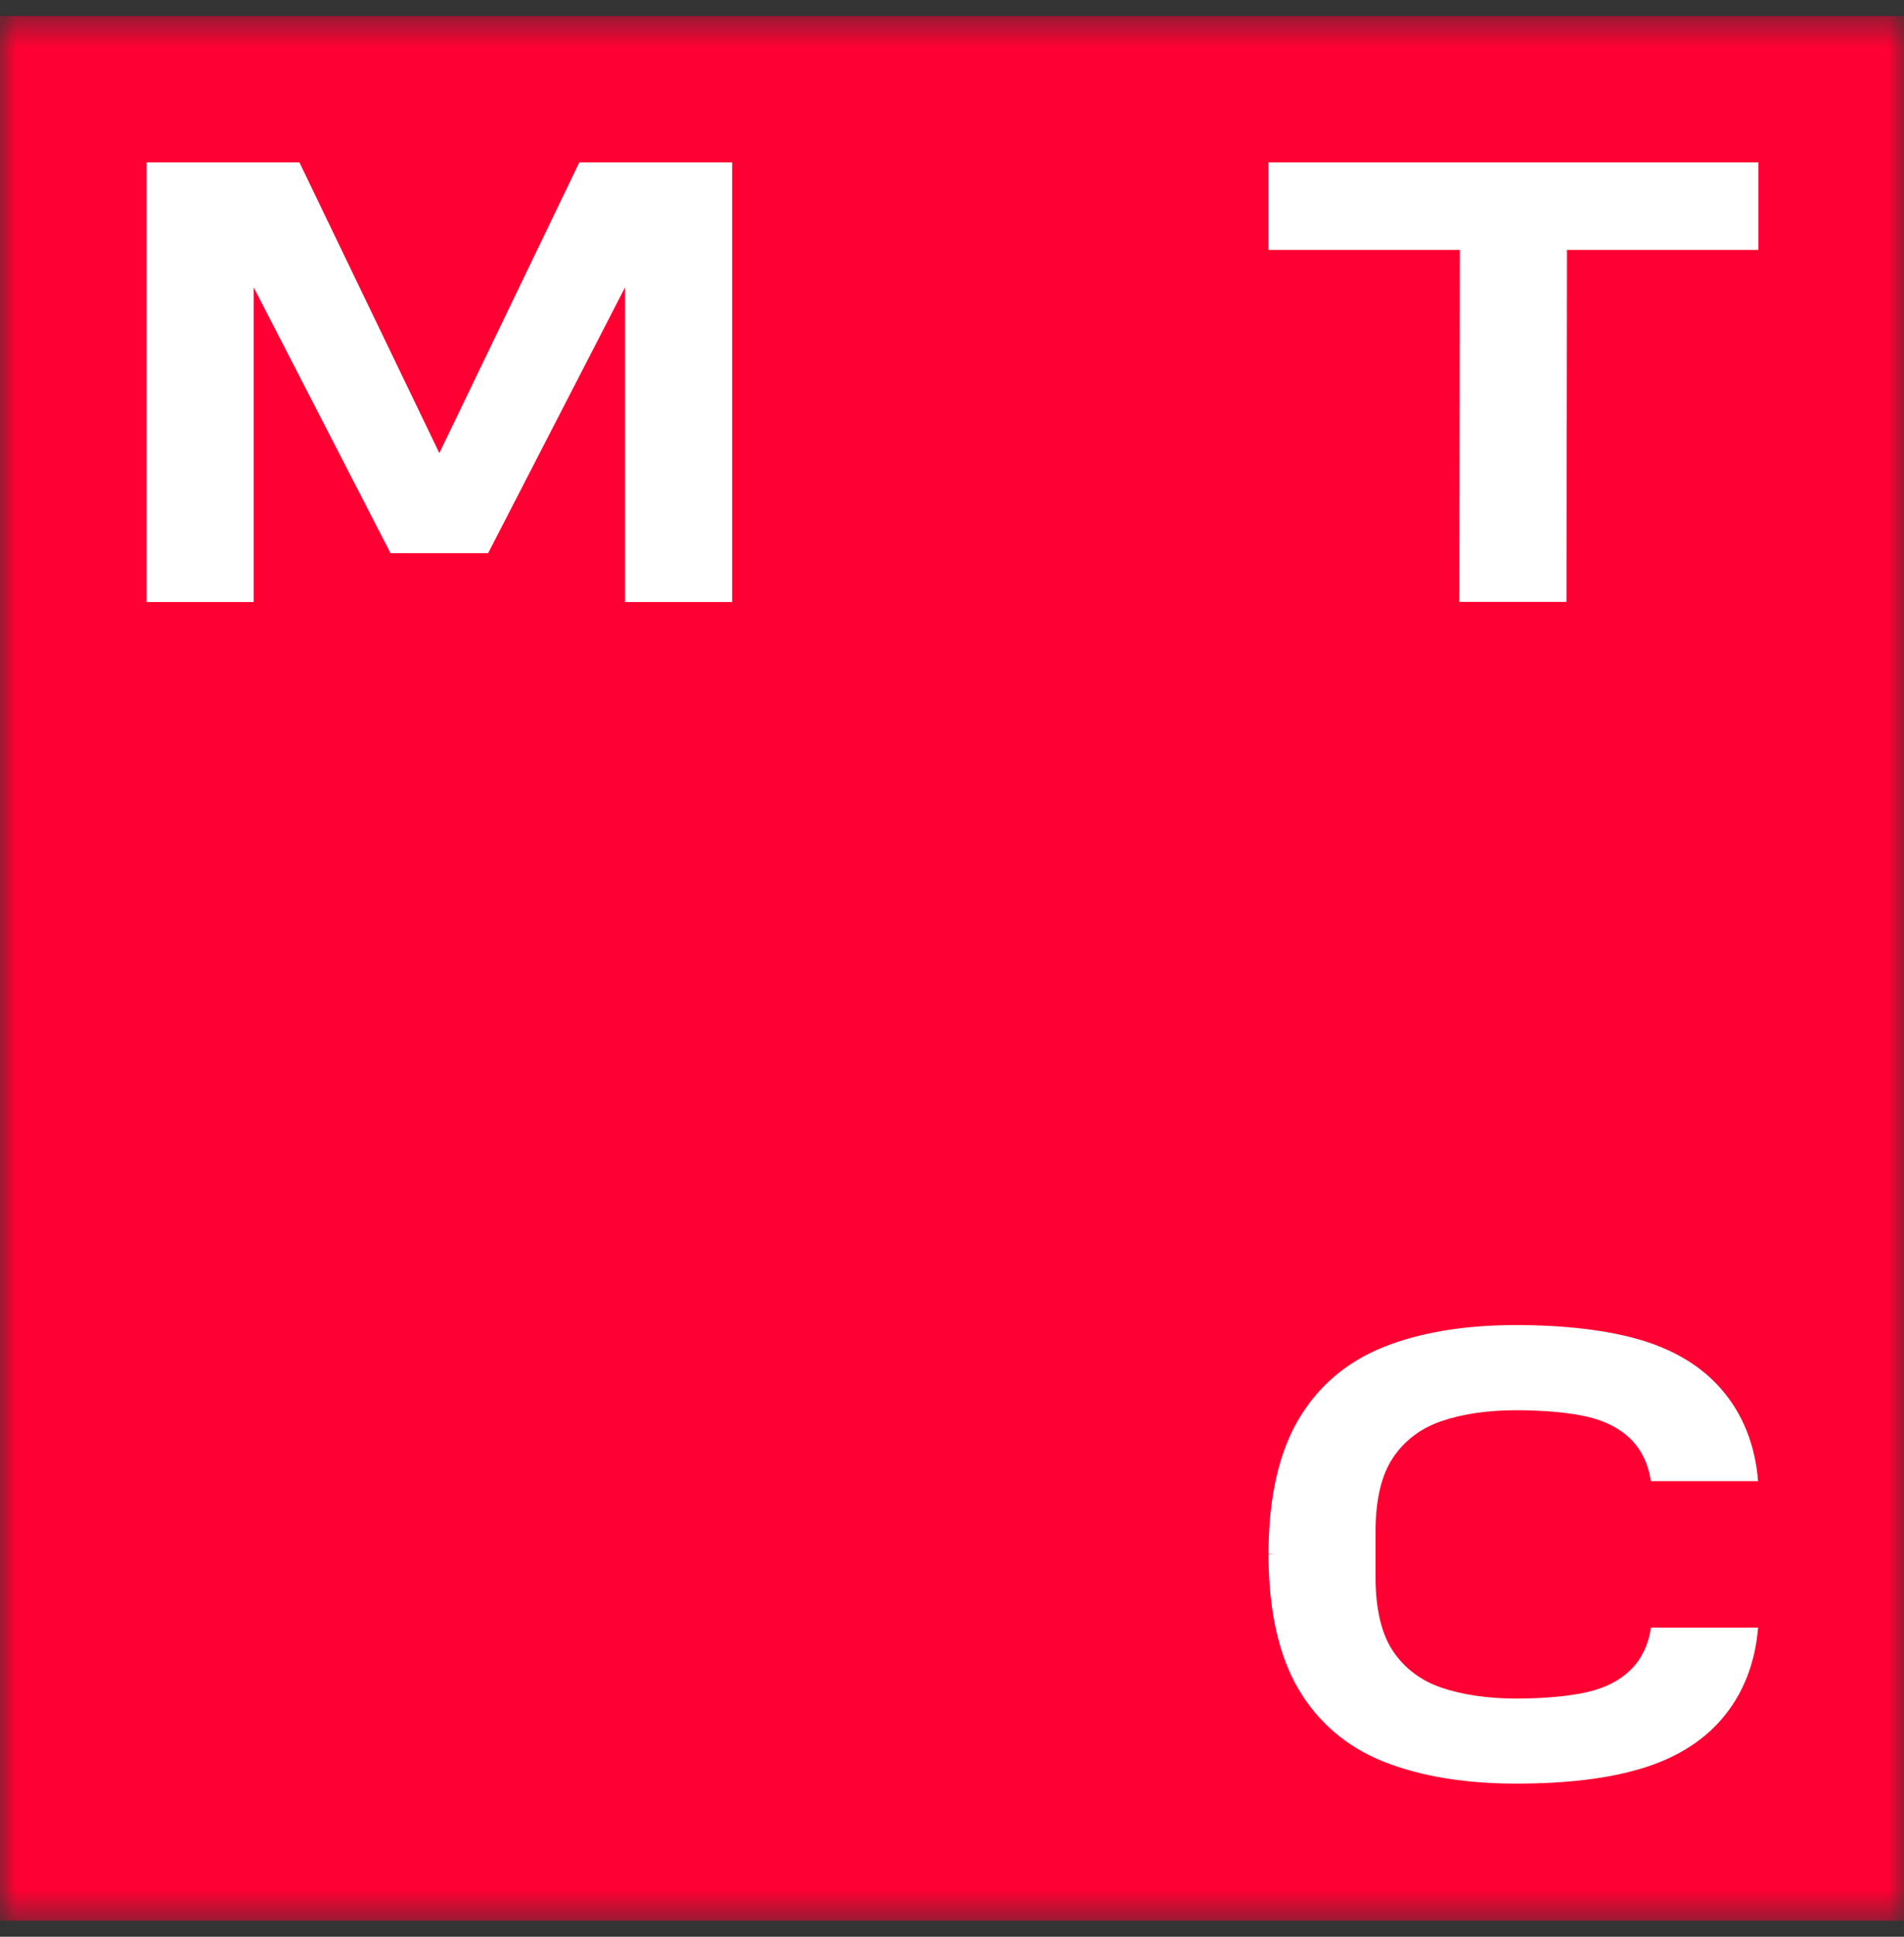
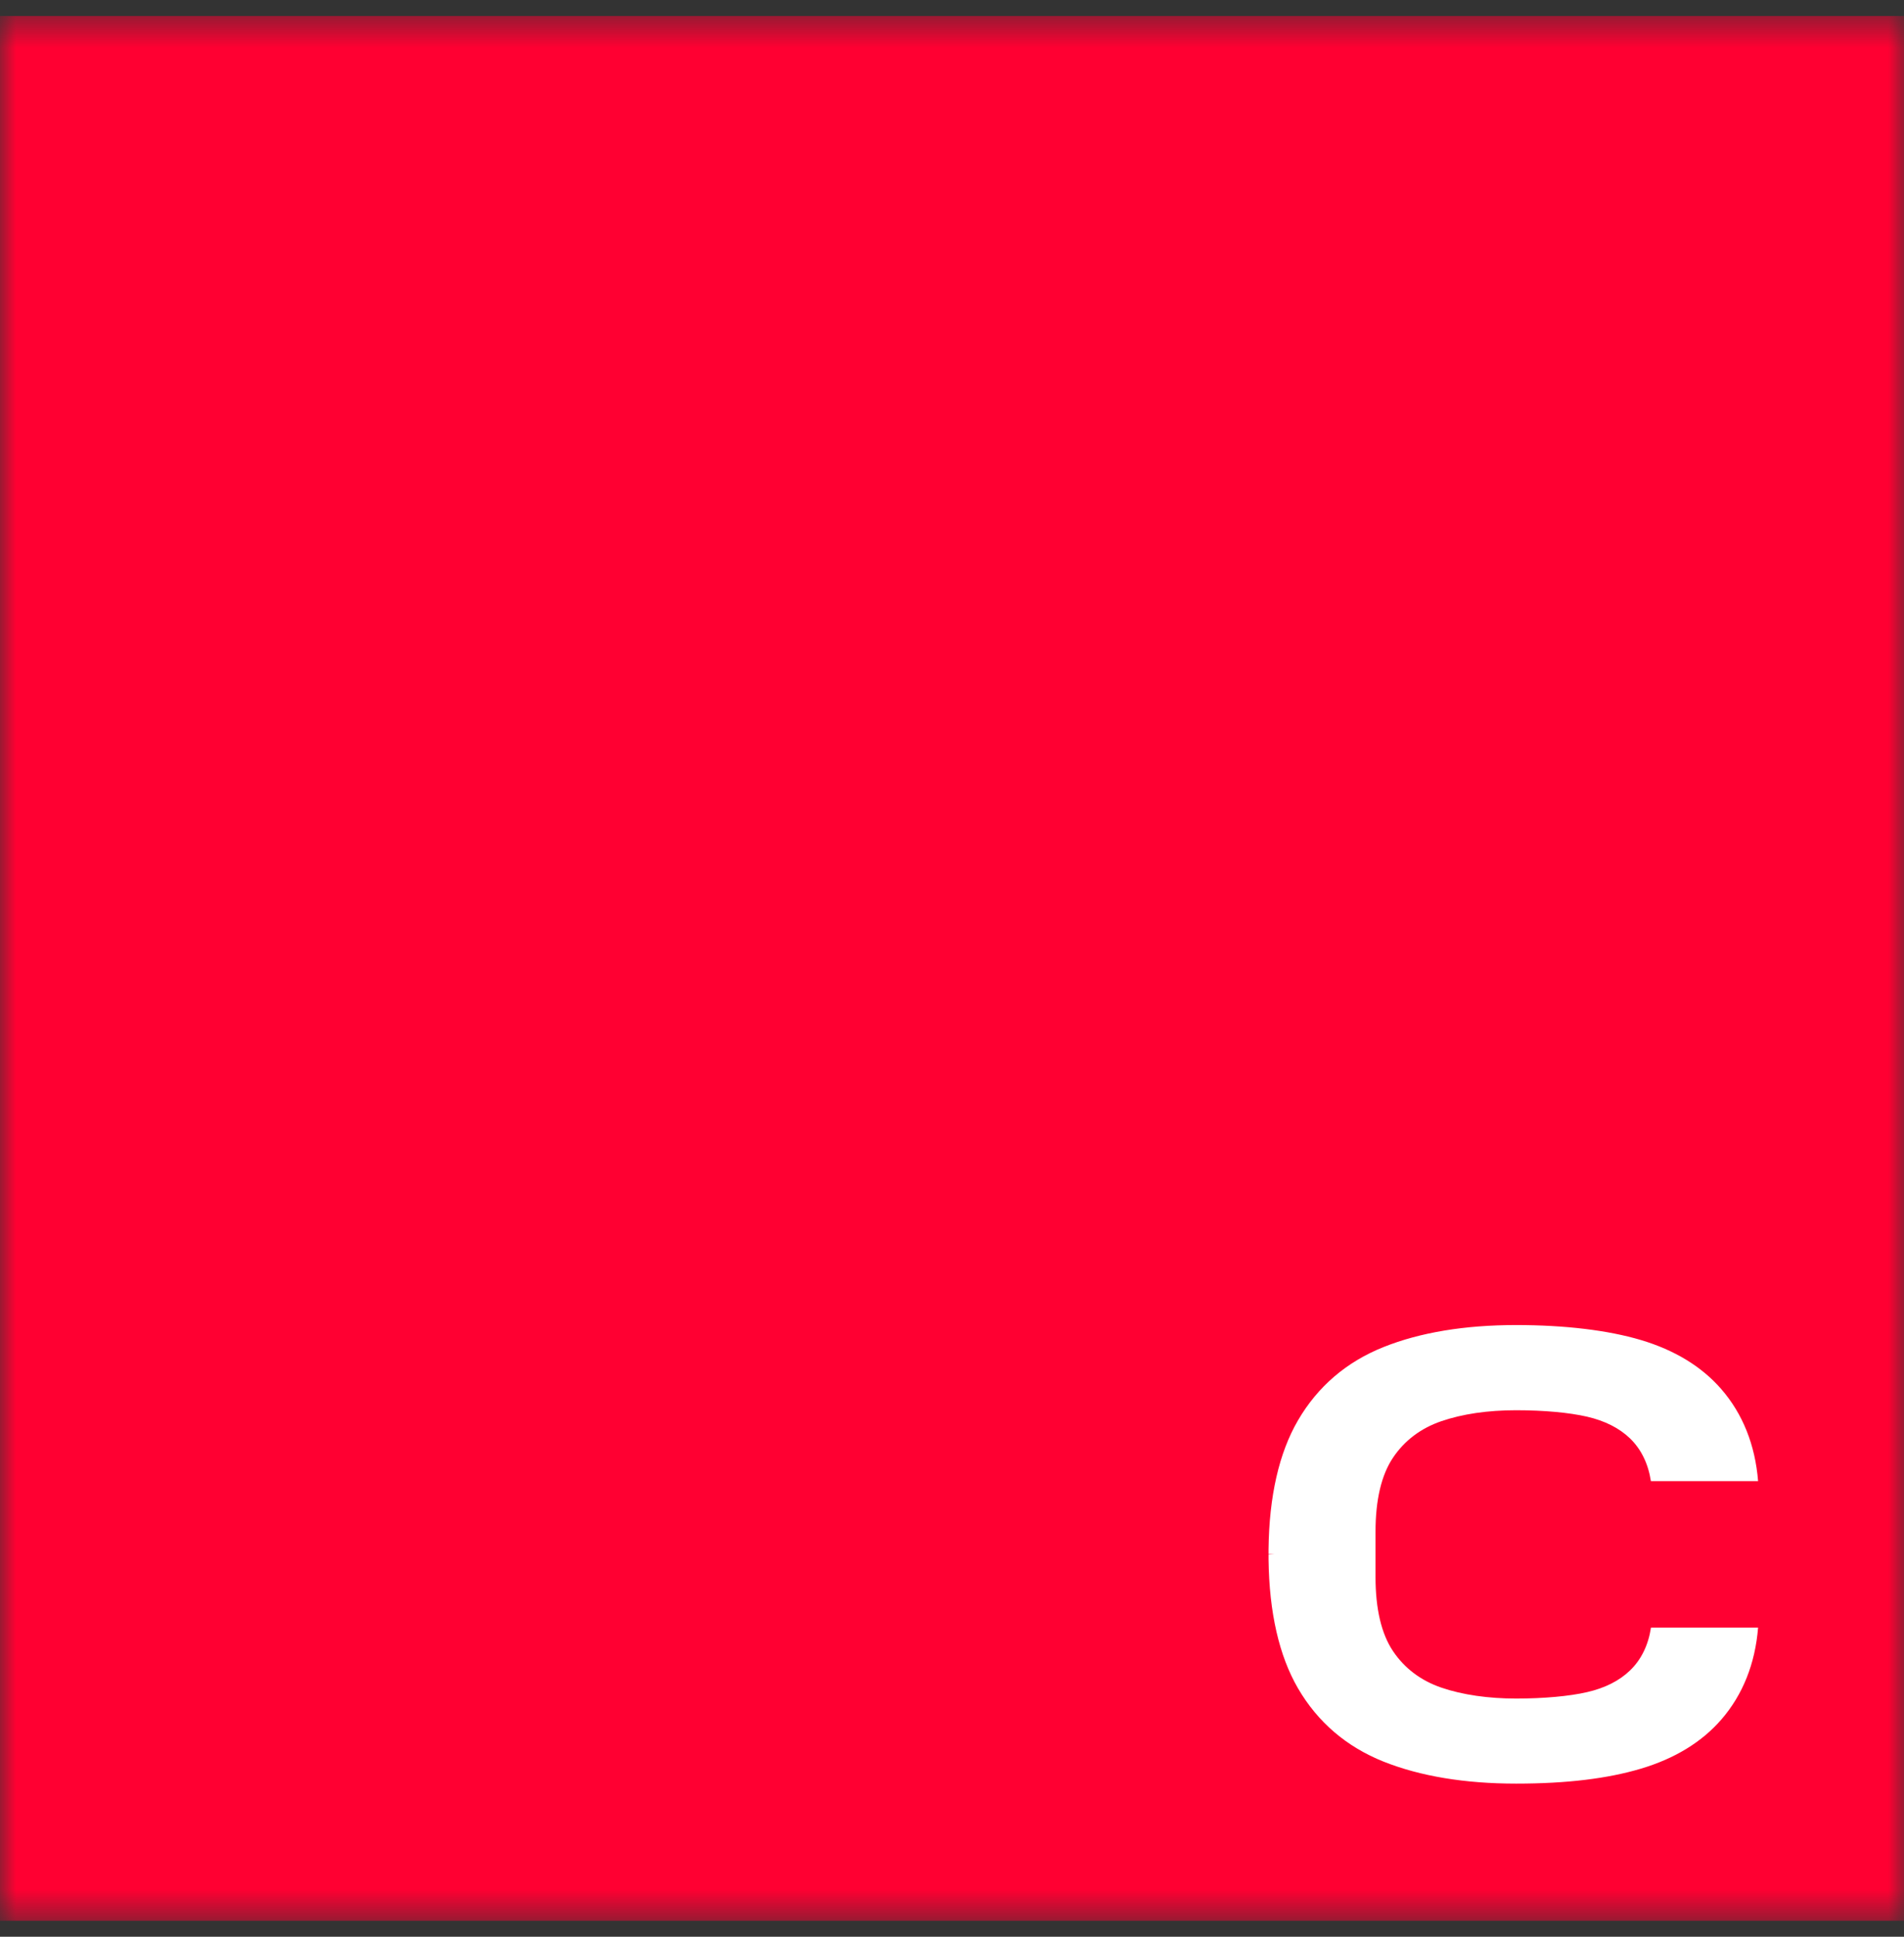
<svg xmlns="http://www.w3.org/2000/svg" width="60" height="61" viewBox="0 0 60 61" fill="none">
  <rect x="0" y="0" width="60" height="61" fill="#333333" stroke="none" />
  <g clip-path="url(#clip0_605_6201)">
    <mask id="mask0_605_6201" style="mask-type:luminance" maskUnits="userSpaceOnUse" x="0" y="0" width="60" height="61">
      <path d="M60 0.5H0V60.5H60V0.5Z" fill="white" />
    </mask>
    <g mask="url(#mask0_605_6201)">
      <path d="M60 0.5H0V60.5H60V0.5Z" fill="#FF0032" />
-       <path d="M18.256 5.115L13.845 14.271L9.436 5.115H4.619V18.961H7.995V9.052L12.306 17.422H15.383L19.696 9.052V18.961H23.072V5.115H18.255H18.256Z" fill="white" />
-       <path d="M39.973 5.115V7.872H46.002L45.989 18.957H49.364L49.379 7.872H55.41V5.115H39.973H39.973Z" fill="white" />
      <path d="M52.026 51.268C51.941 51.821 51.719 52.274 51.364 52.615C51.029 52.938 50.574 53.168 50.011 53.296C49.455 53.425 48.64 53.498 47.776 53.498C46.912 53.498 46.089 53.383 45.422 53.154C44.774 52.932 44.261 52.545 43.897 52.004C43.531 51.459 43.346 50.673 43.346 49.665V48.25C43.346 47.242 43.531 46.456 43.897 45.912C44.26 45.371 44.772 44.985 45.42 44.762C46.088 44.534 46.88 44.417 47.775 44.417C48.669 44.417 49.452 44.492 50.009 44.619C50.571 44.748 51.027 44.979 51.362 45.3C51.717 45.643 51.939 46.097 52.024 46.649H55.402C55.309 45.507 54.919 44.532 54.244 43.754C53.627 43.042 52.772 42.522 51.707 42.205C50.672 41.897 49.313 41.734 47.775 41.734C46.158 41.734 44.753 41.966 43.602 42.426C42.432 42.892 41.525 43.669 40.903 44.736C40.307 45.758 39.994 47.123 39.975 48.795V48.95L40.155 48.956L39.975 48.963V49.116C39.996 50.789 40.308 52.153 40.903 53.175C41.525 54.242 42.433 55.019 43.602 55.485C44.753 55.943 46.158 56.177 47.775 56.177C49.392 56.177 50.673 56.015 51.707 55.707C52.773 55.39 53.627 54.87 54.244 54.158C54.919 53.379 55.309 52.405 55.402 51.263H52.023L52.026 51.268V51.268Z" fill="white" />
    </g>
  </g>
  <defs>
    <clipPath id="clip0_605_6201">
      <rect width="60" height="60" fill="white" transform="translate(0 0.5)" />
    </clipPath>
  </defs>
</svg>